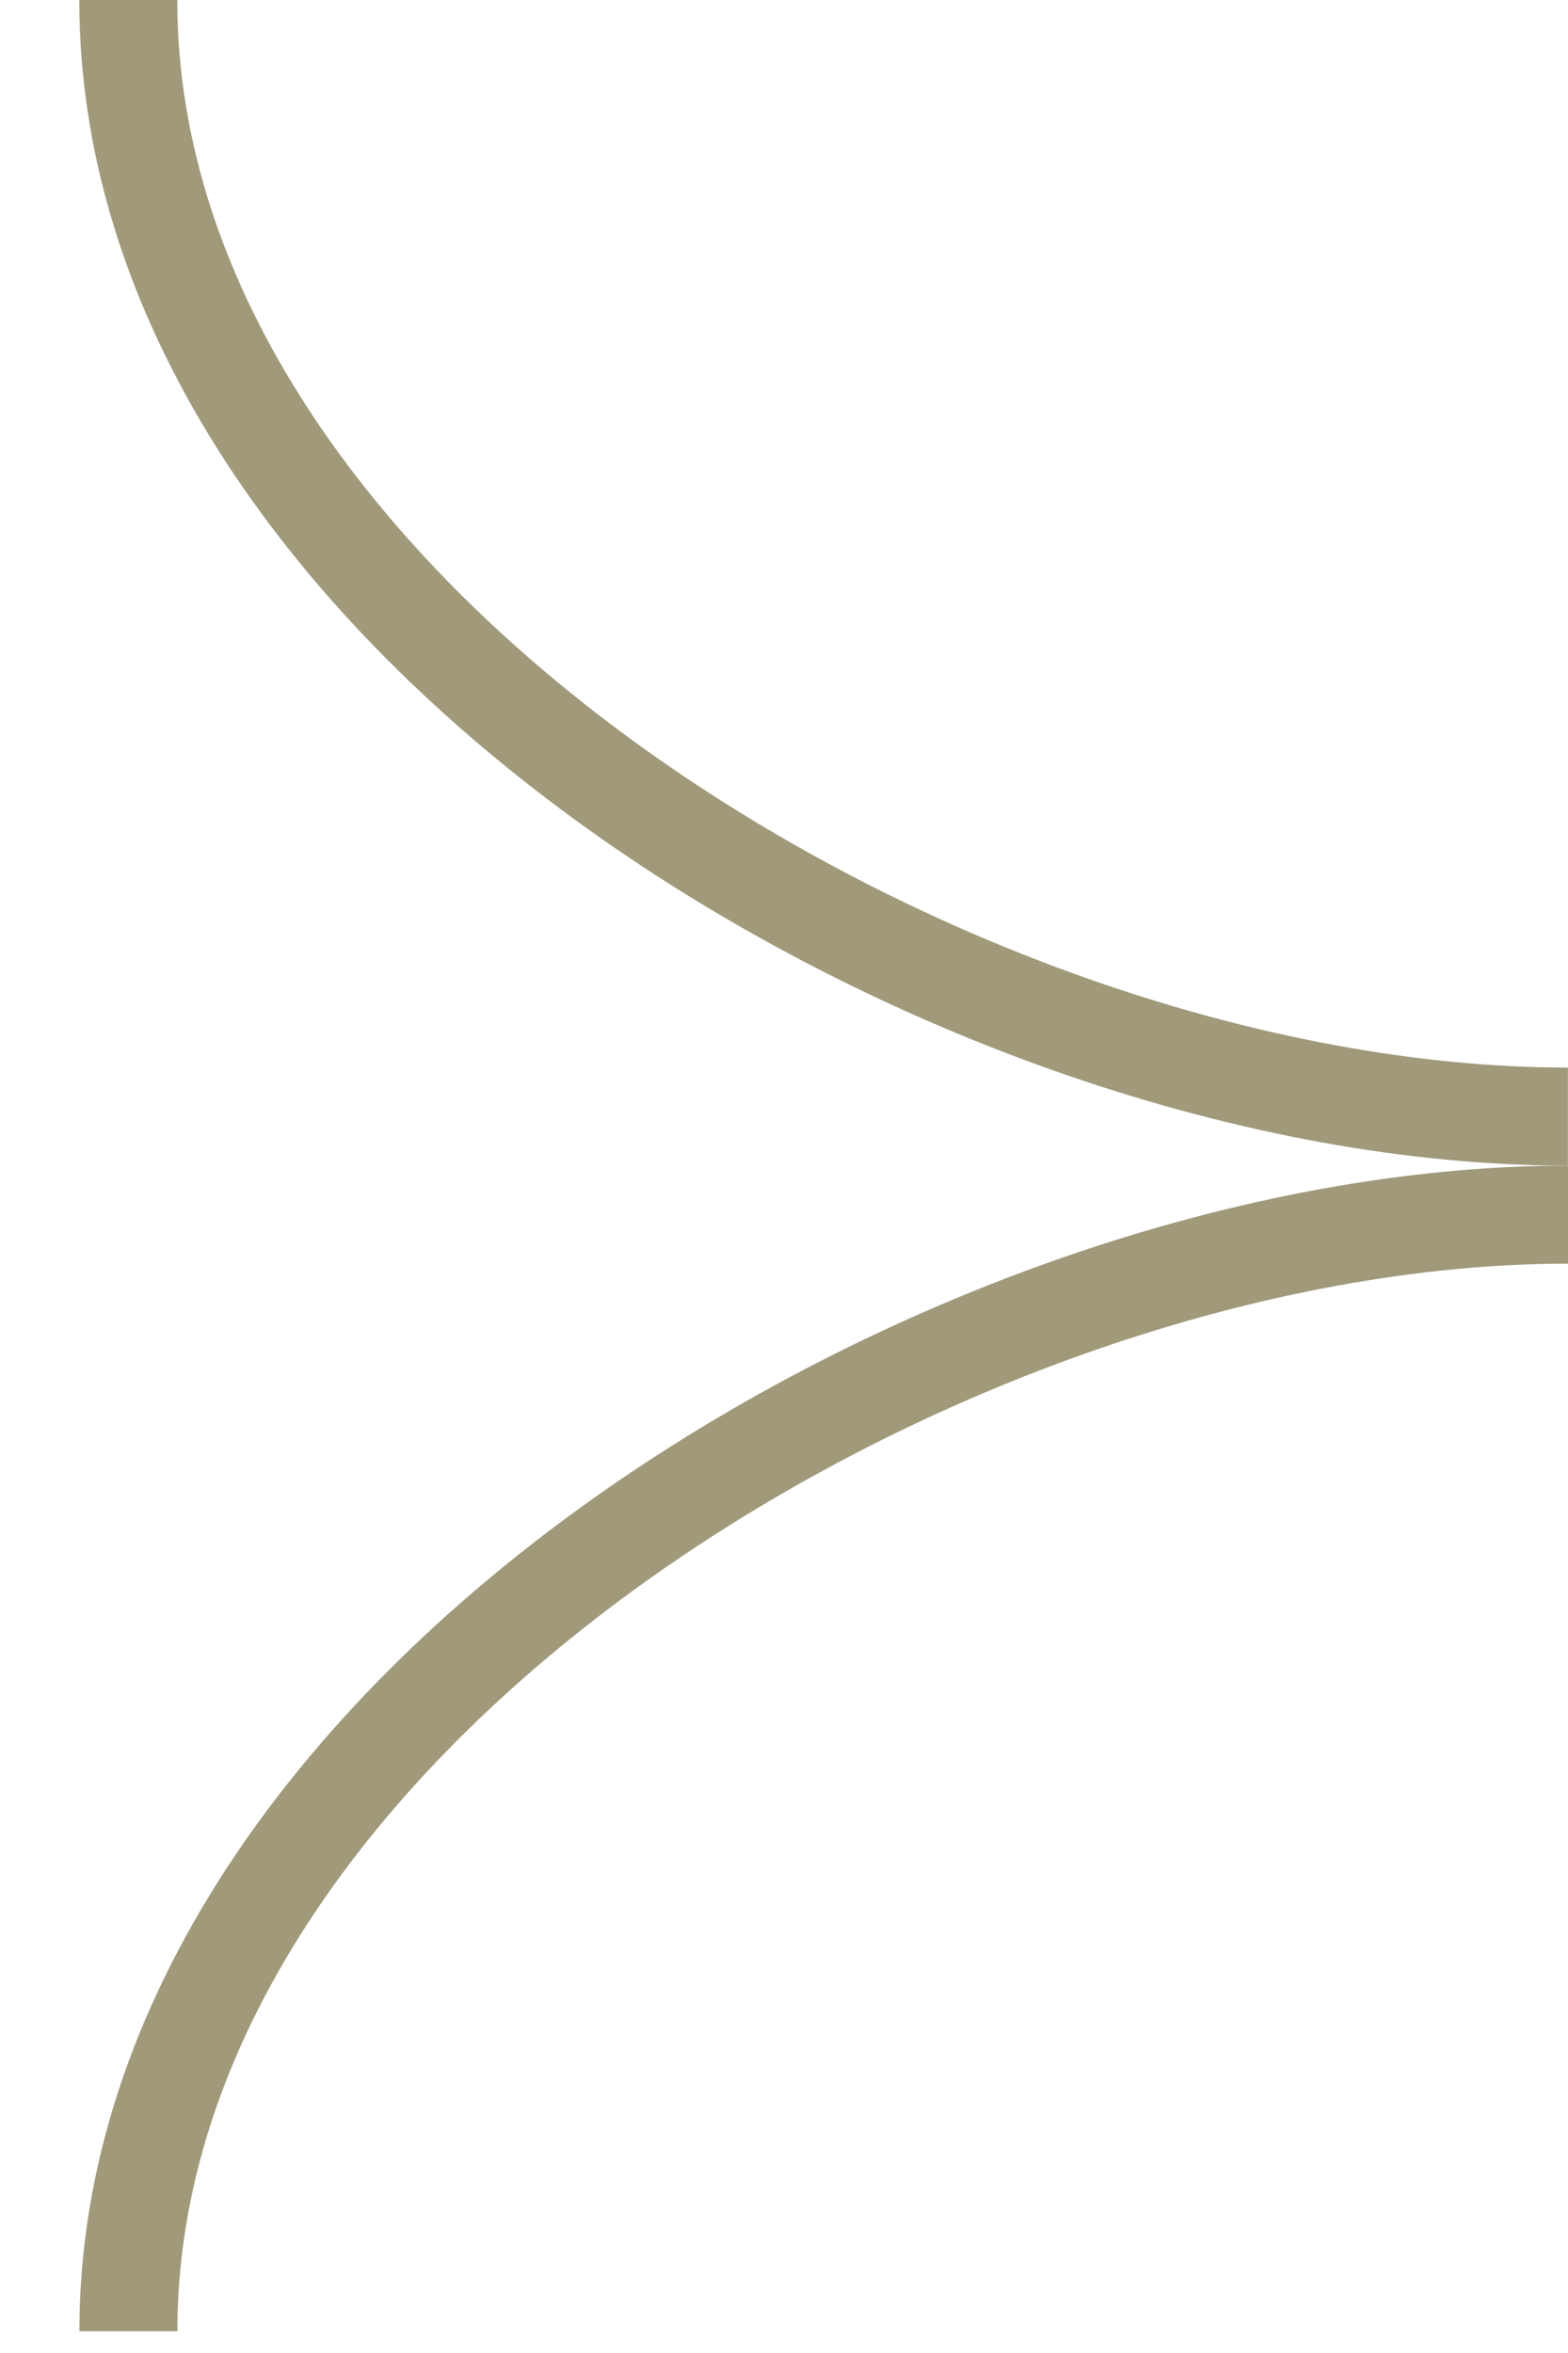
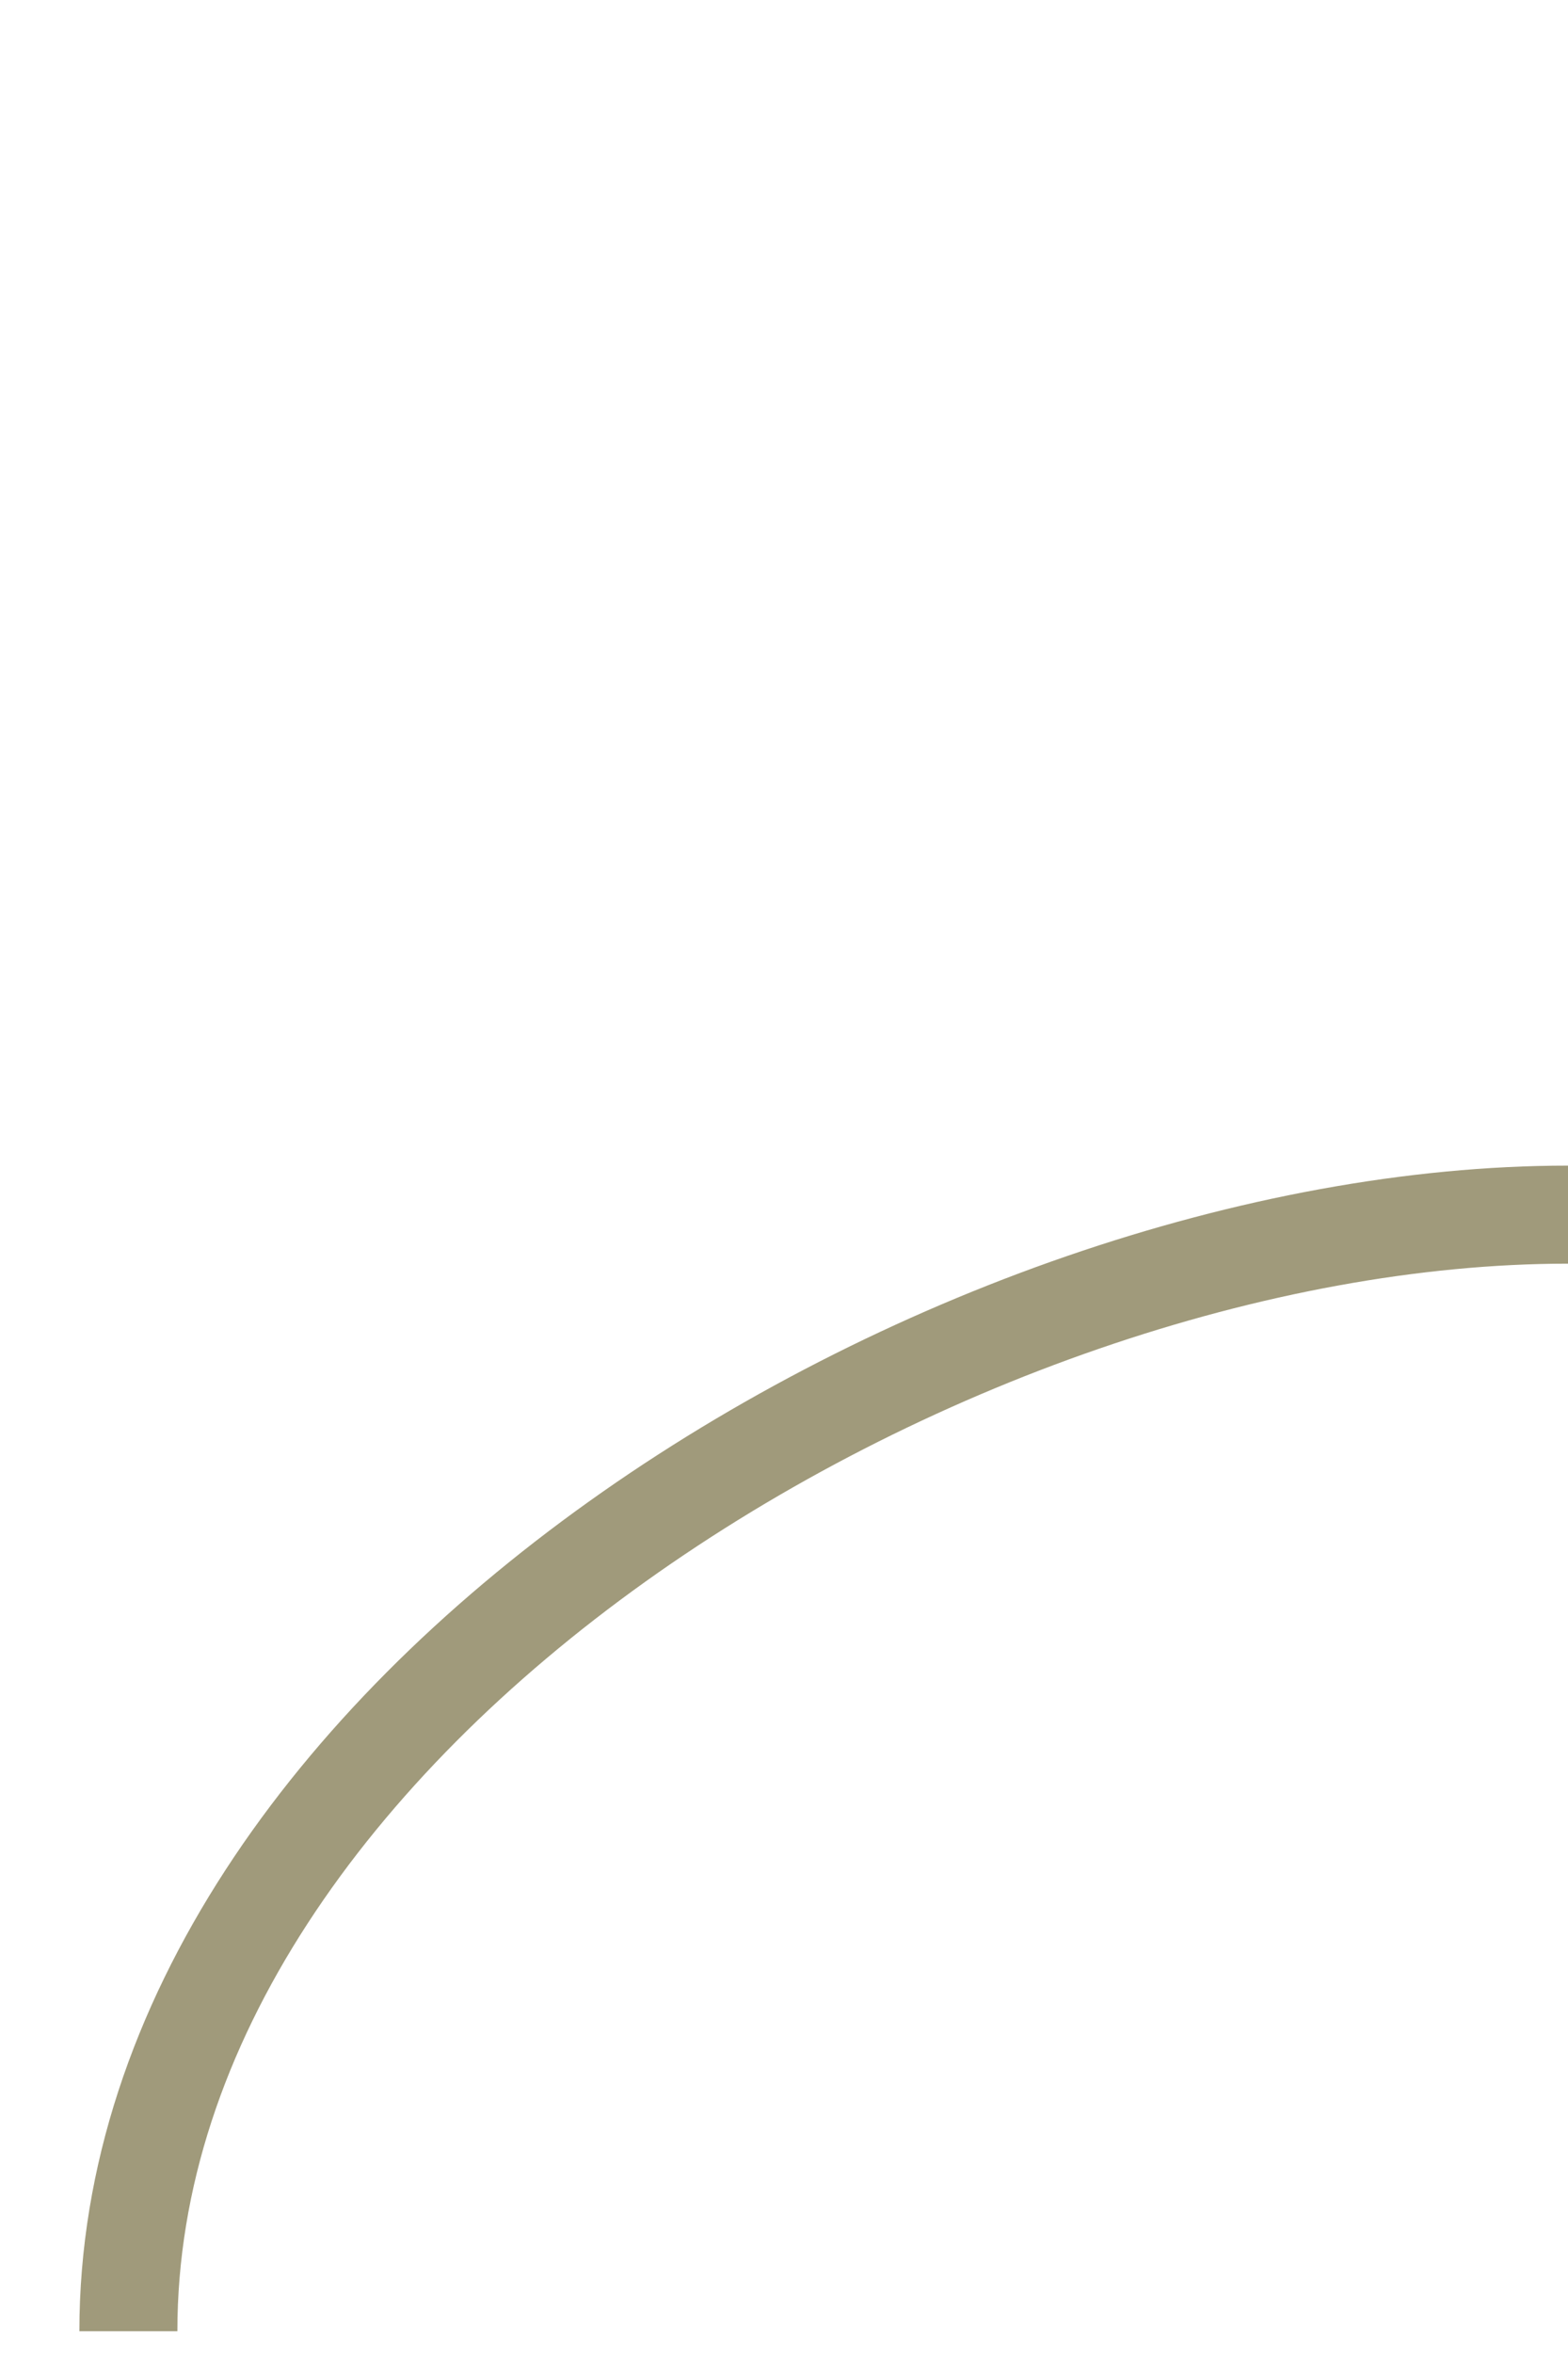
<svg xmlns="http://www.w3.org/2000/svg" width="16" height="24" viewBox="0 0 16 24" fill="none">
-   <path d="M15.999 11.389C9.709 11.389 1.309 6.29 1.309 0" stroke="#A09A7B" />
  <path d="M1.31 23.778C1.31 17.488 9.71 12.389 16 12.389" stroke="#A09A7B" />
</svg>